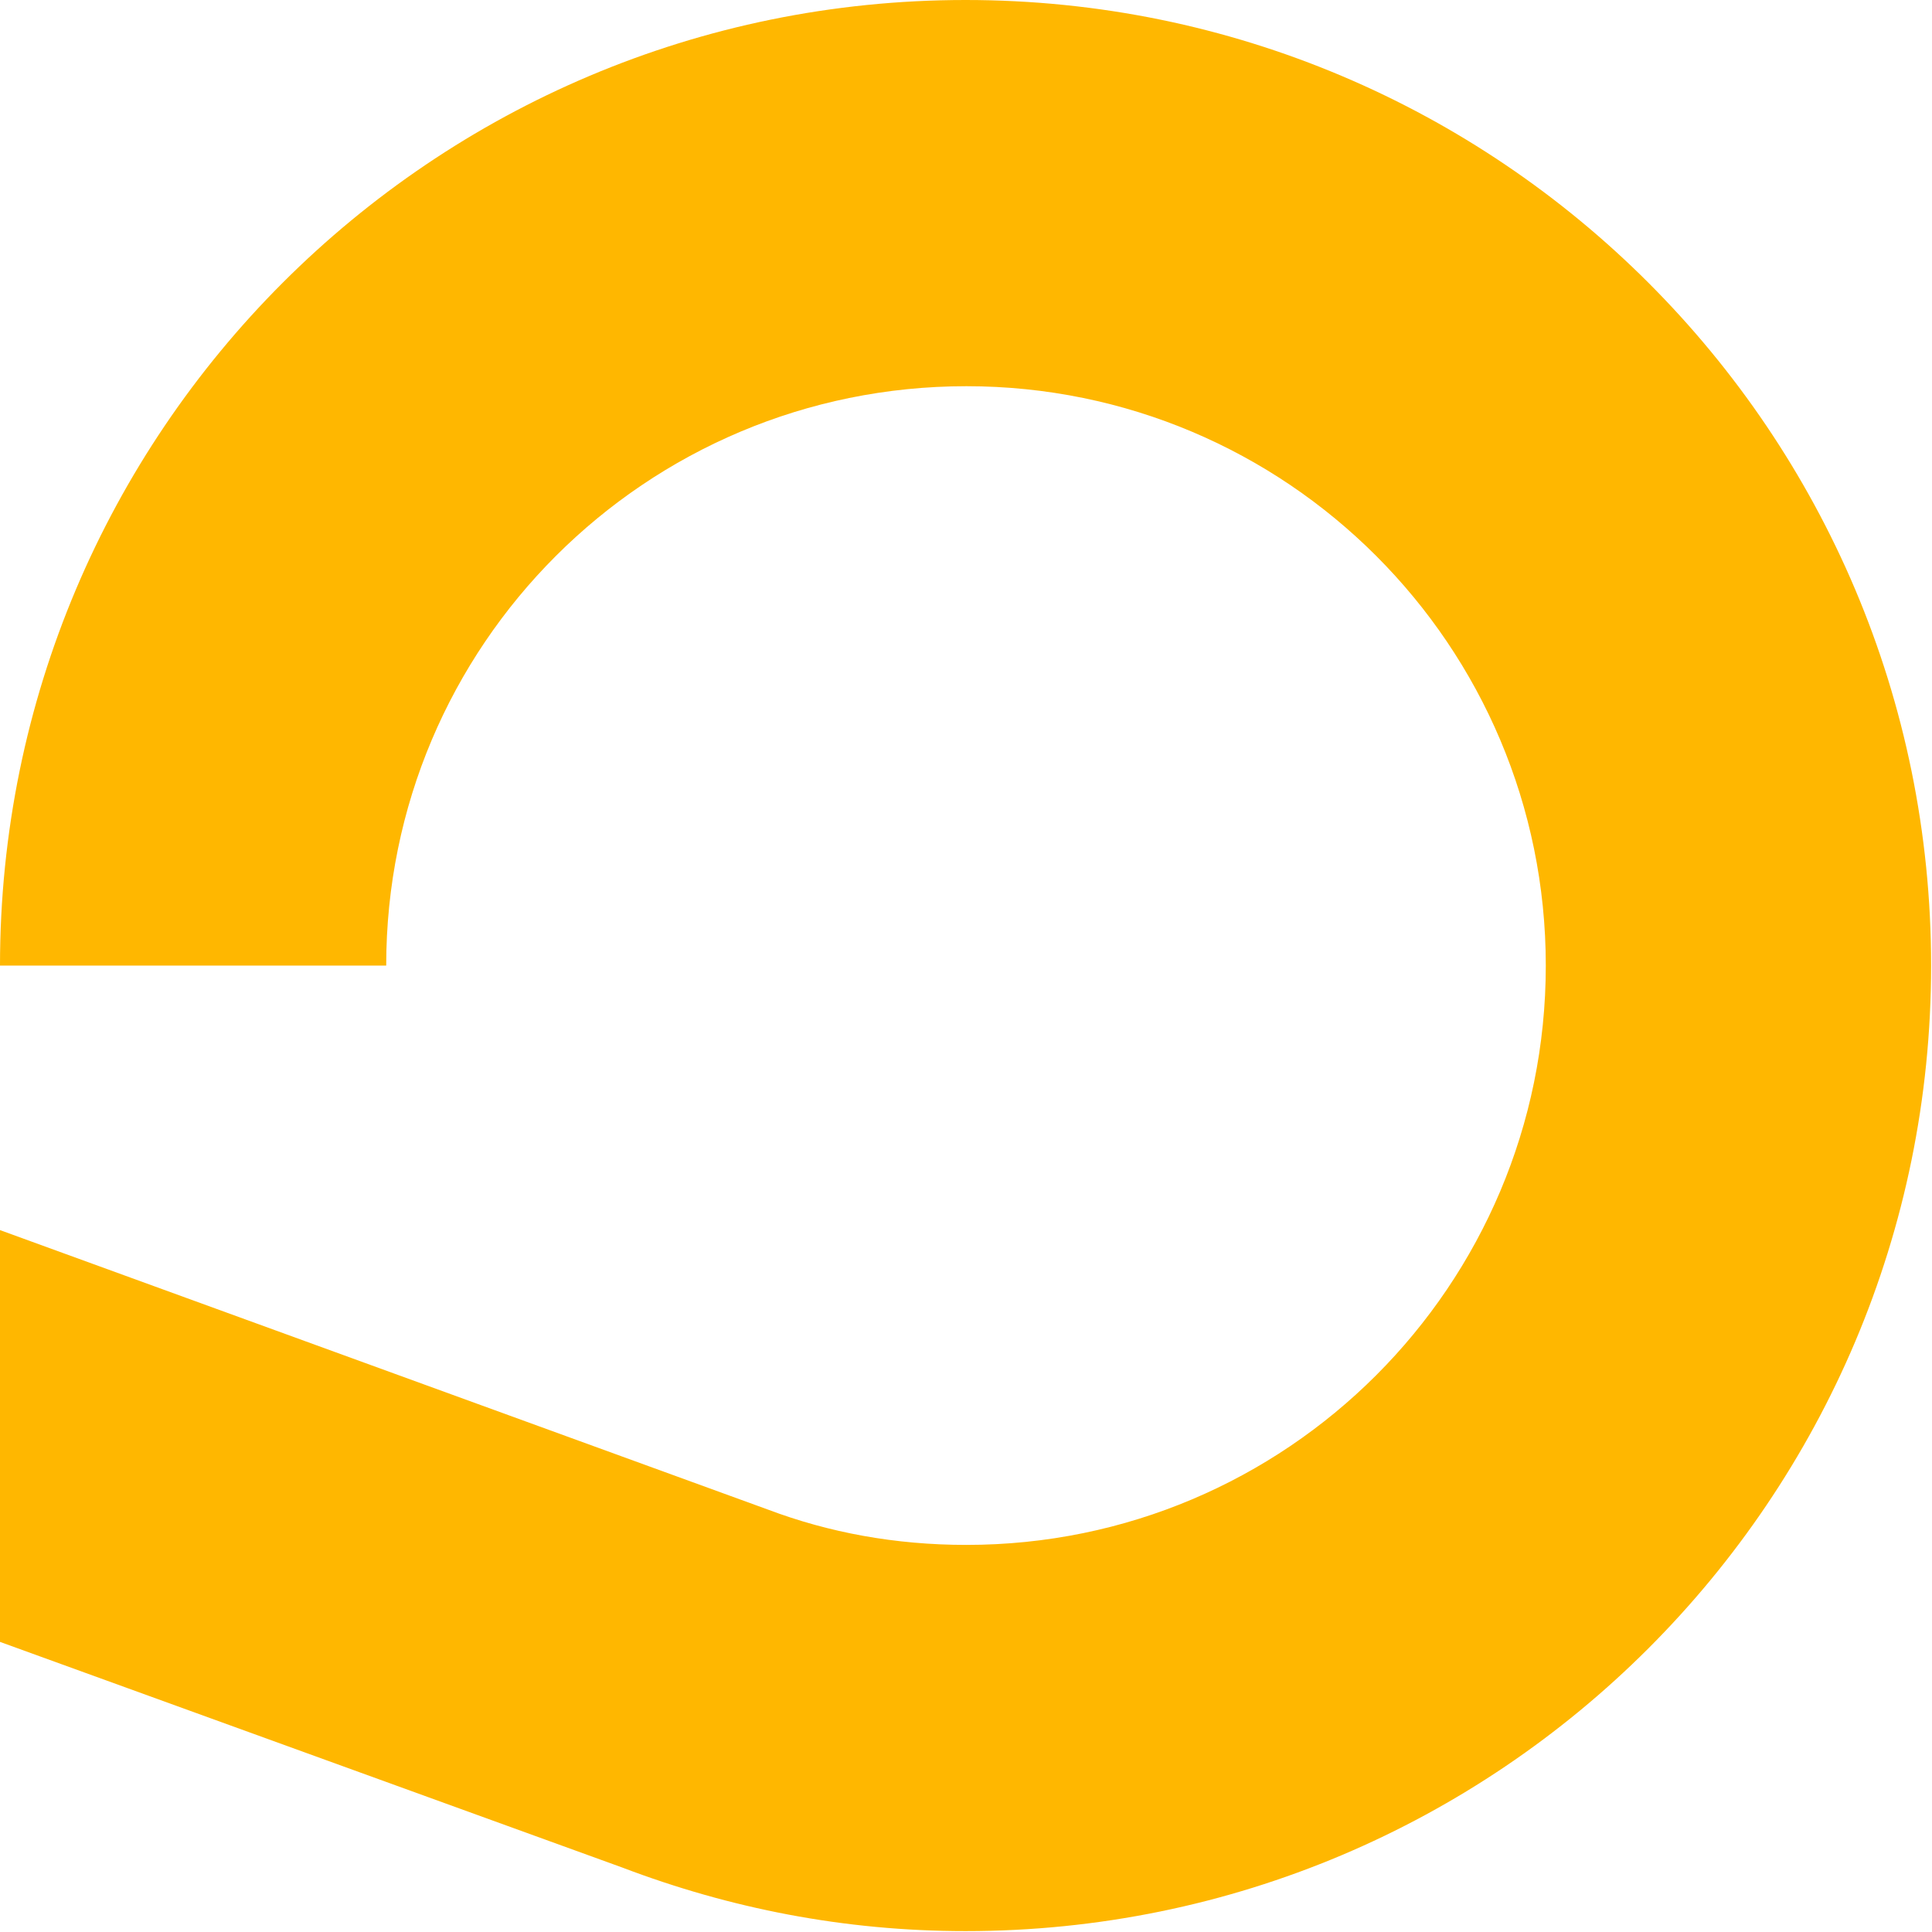
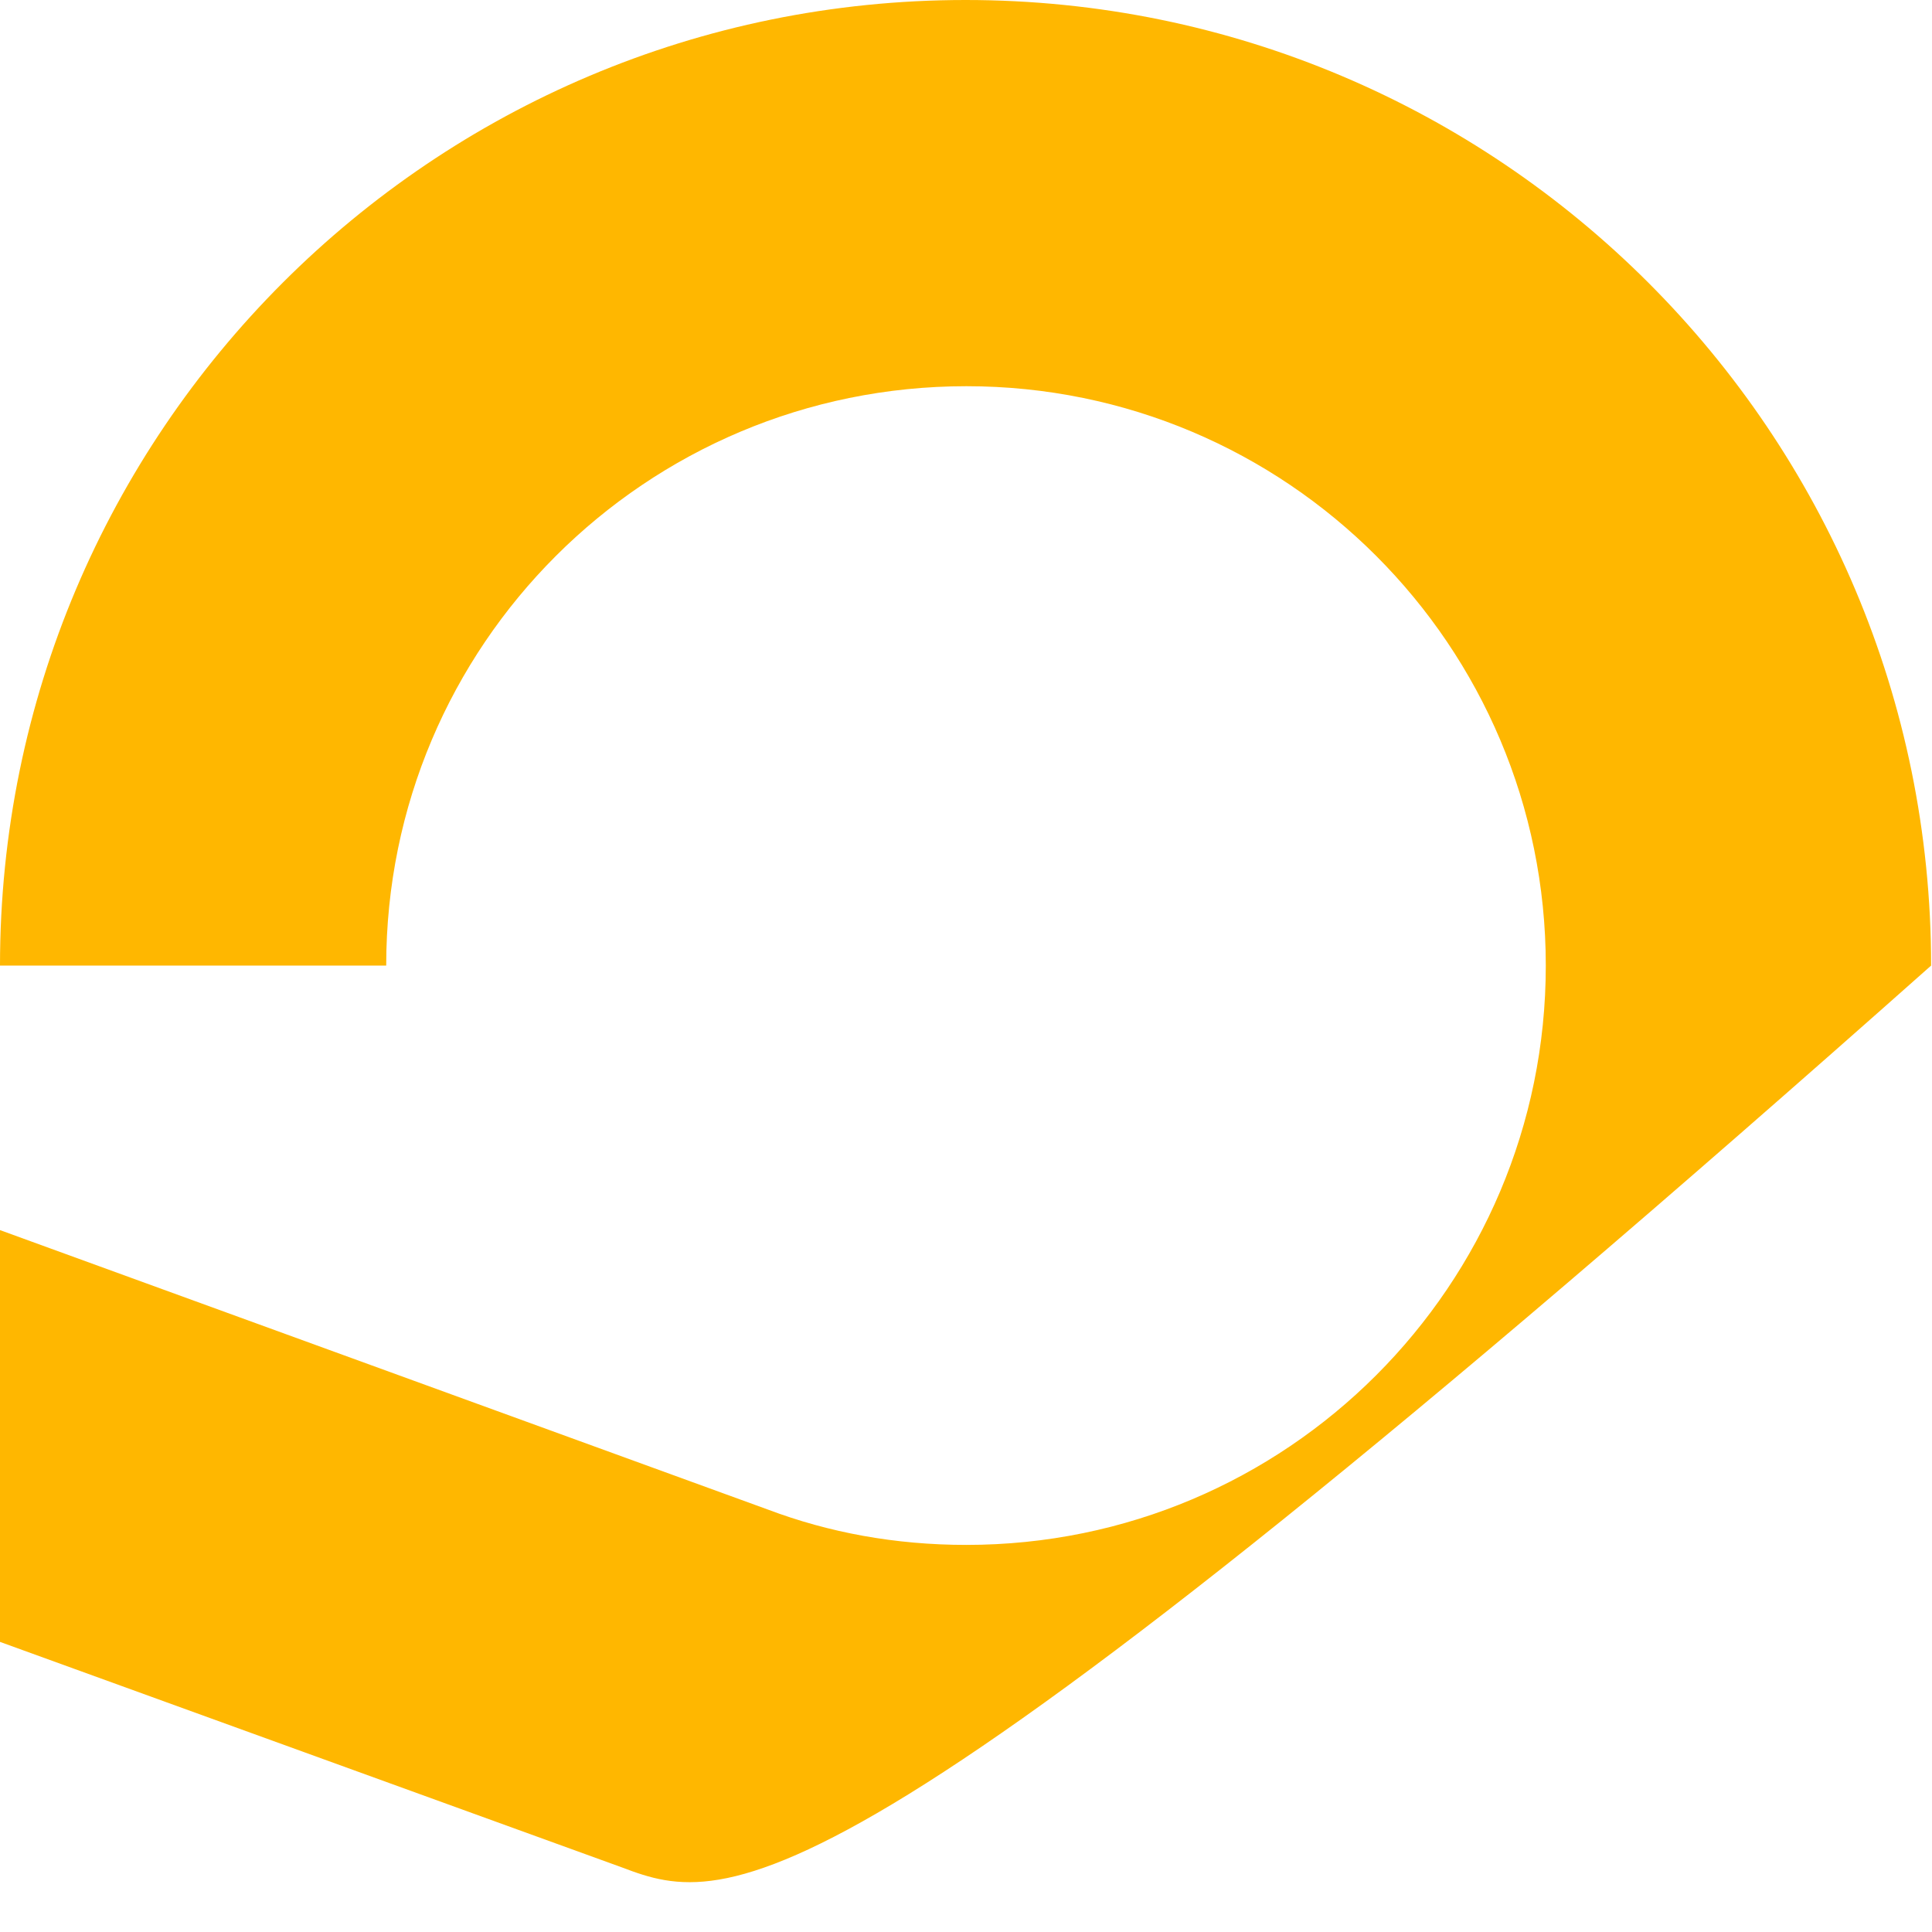
<svg xmlns="http://www.w3.org/2000/svg" width="50" height="50" viewBox="0 0 50 50" fill="none">
-   <path d="M9.995 24.989H0C0 11.182 11.182 0 24.989 0C38.795 0 49.977 11.182 49.977 24.989C49.977 38.795 38.795 49.977 24.989 49.977C21.839 49.977 18.873 49.384 16.111 48.334L0 42.492V31.835L19.877 39.069C21.451 39.662 23.163 39.982 25.011 39.982C33.295 39.982 40.005 33.273 40.005 24.989C40.005 16.705 33.295 9.995 25.011 9.995C16.705 9.995 9.995 16.705 9.995 24.989Z" fill="#FFB700" />
+   <path d="M9.995 24.989H0C0 11.182 11.182 0 24.989 0C38.795 0 49.977 11.182 49.977 24.989C21.839 49.977 18.873 49.384 16.111 48.334L0 42.492V31.835L19.877 39.069C21.451 39.662 23.163 39.982 25.011 39.982C33.295 39.982 40.005 33.273 40.005 24.989C40.005 16.705 33.295 9.995 25.011 9.995C16.705 9.995 9.995 16.705 9.995 24.989Z" fill="#FFB700" />
</svg>